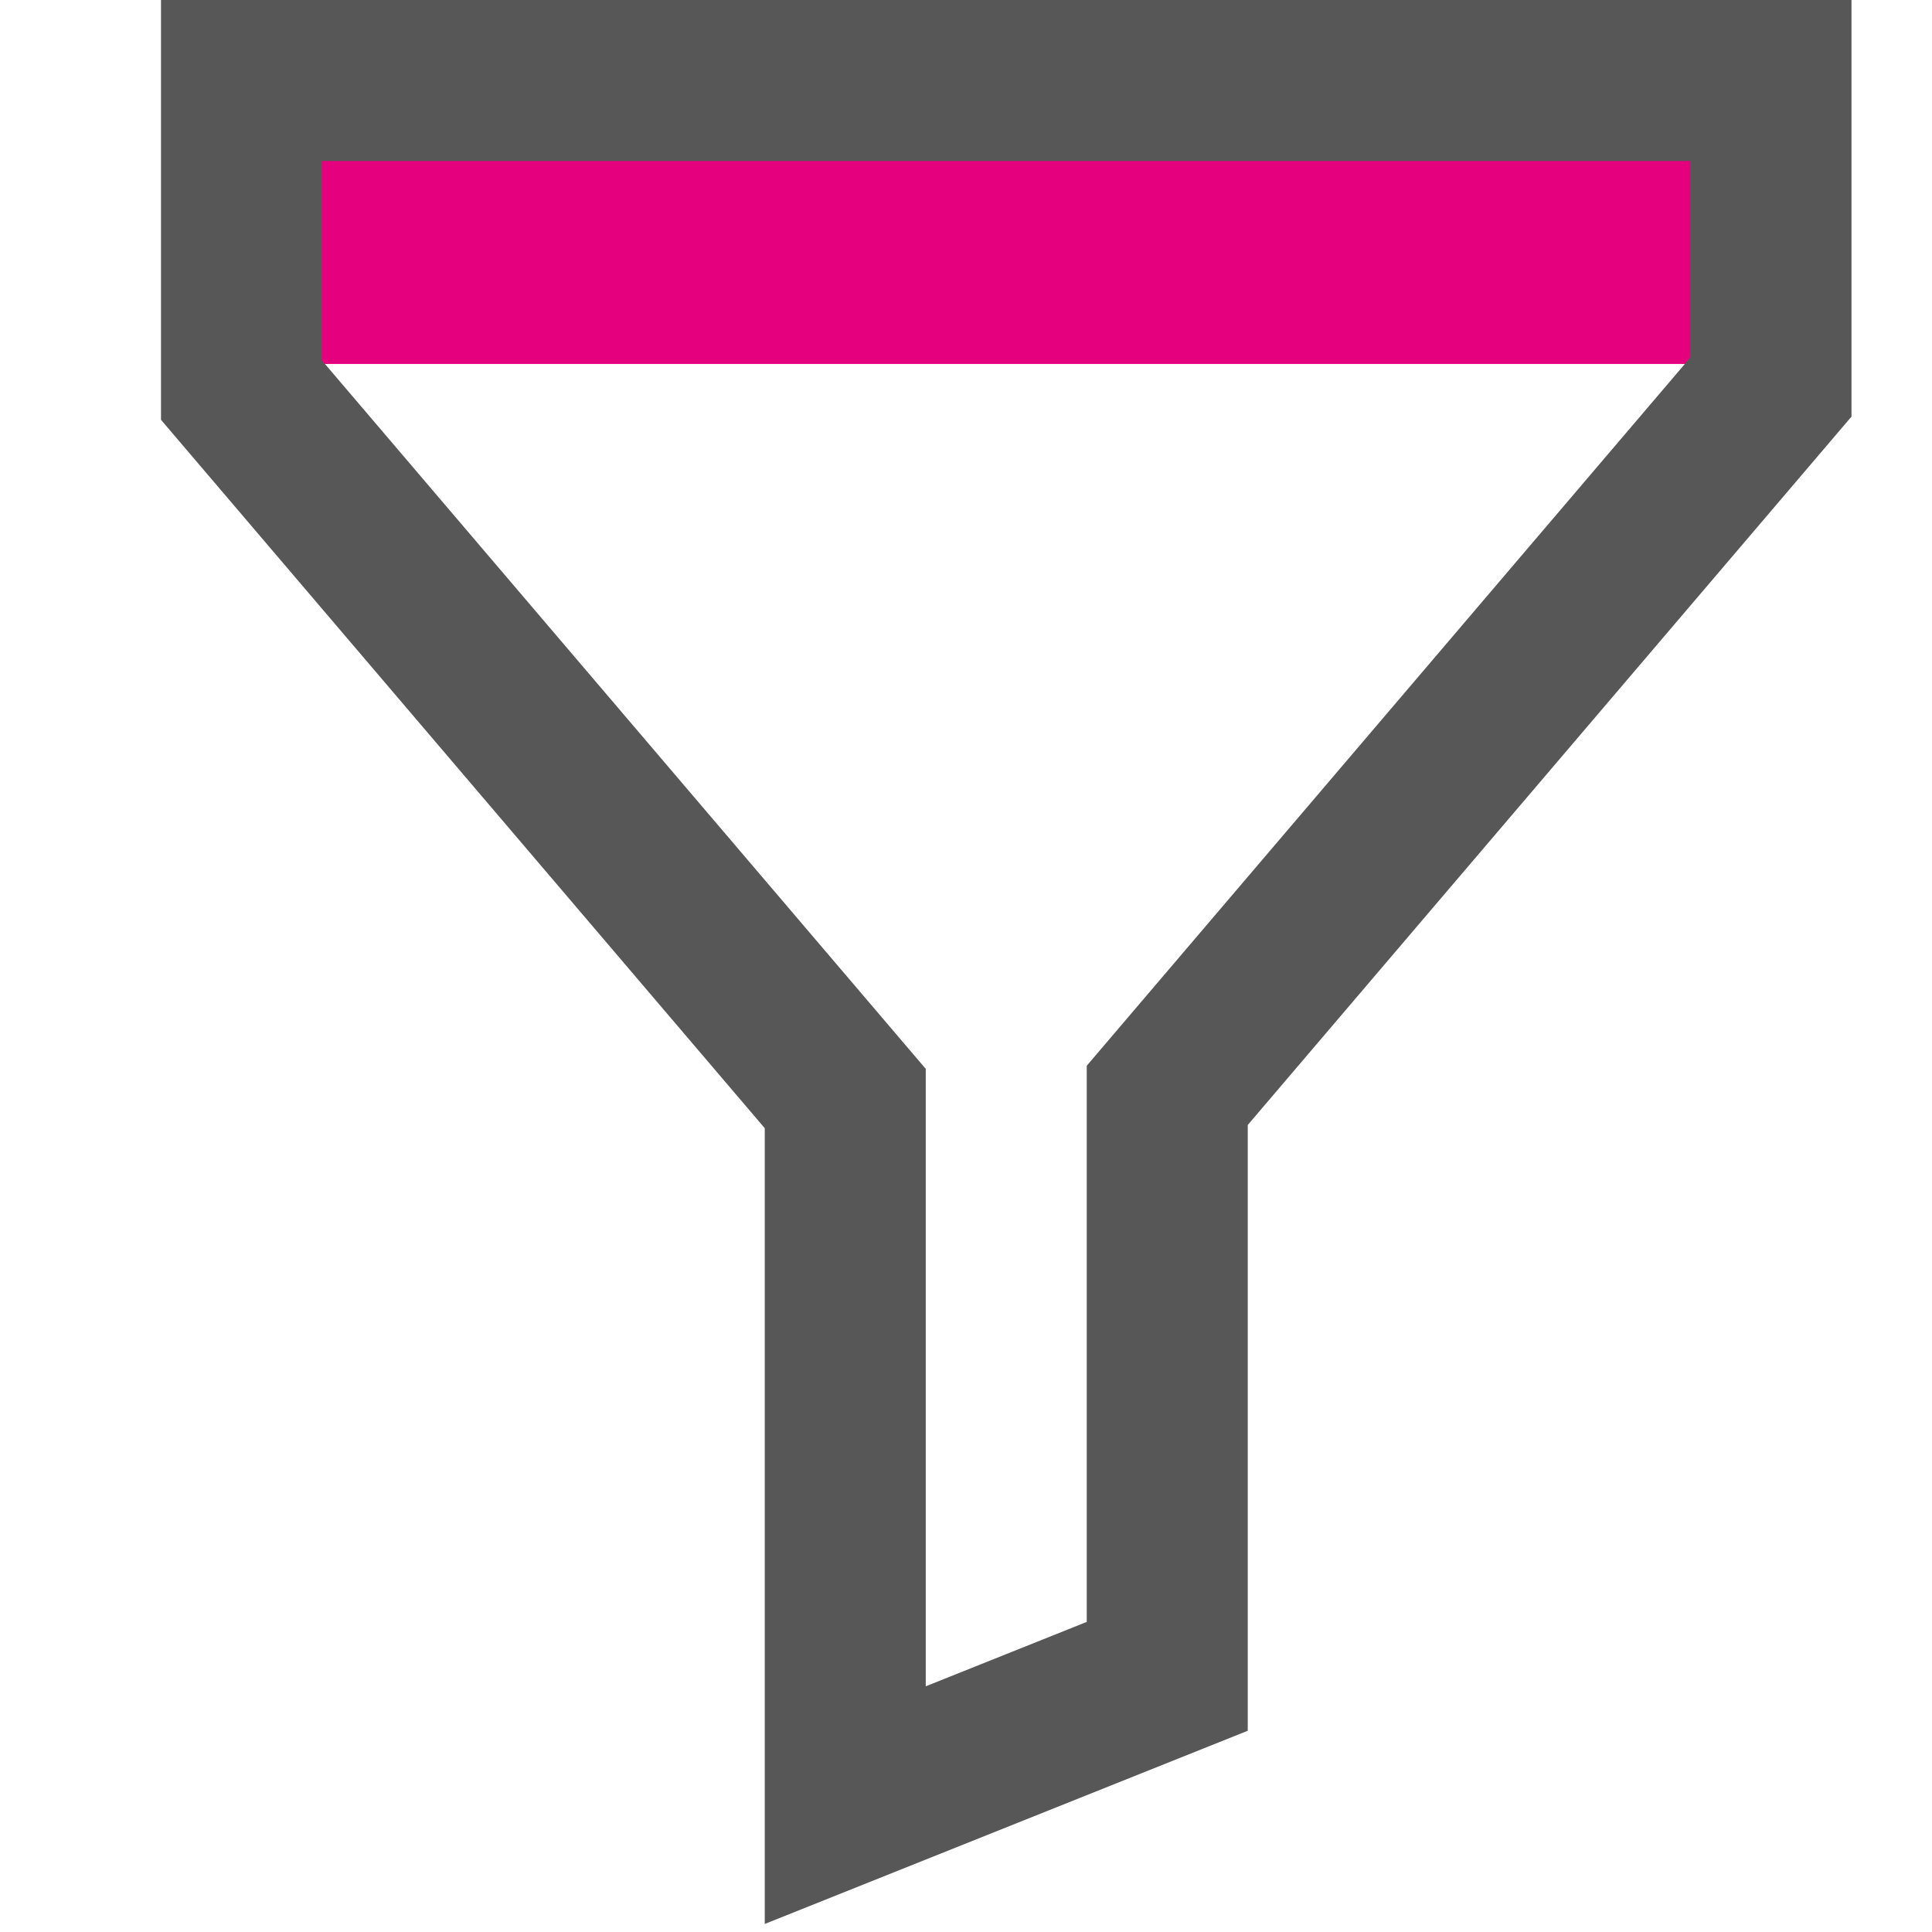
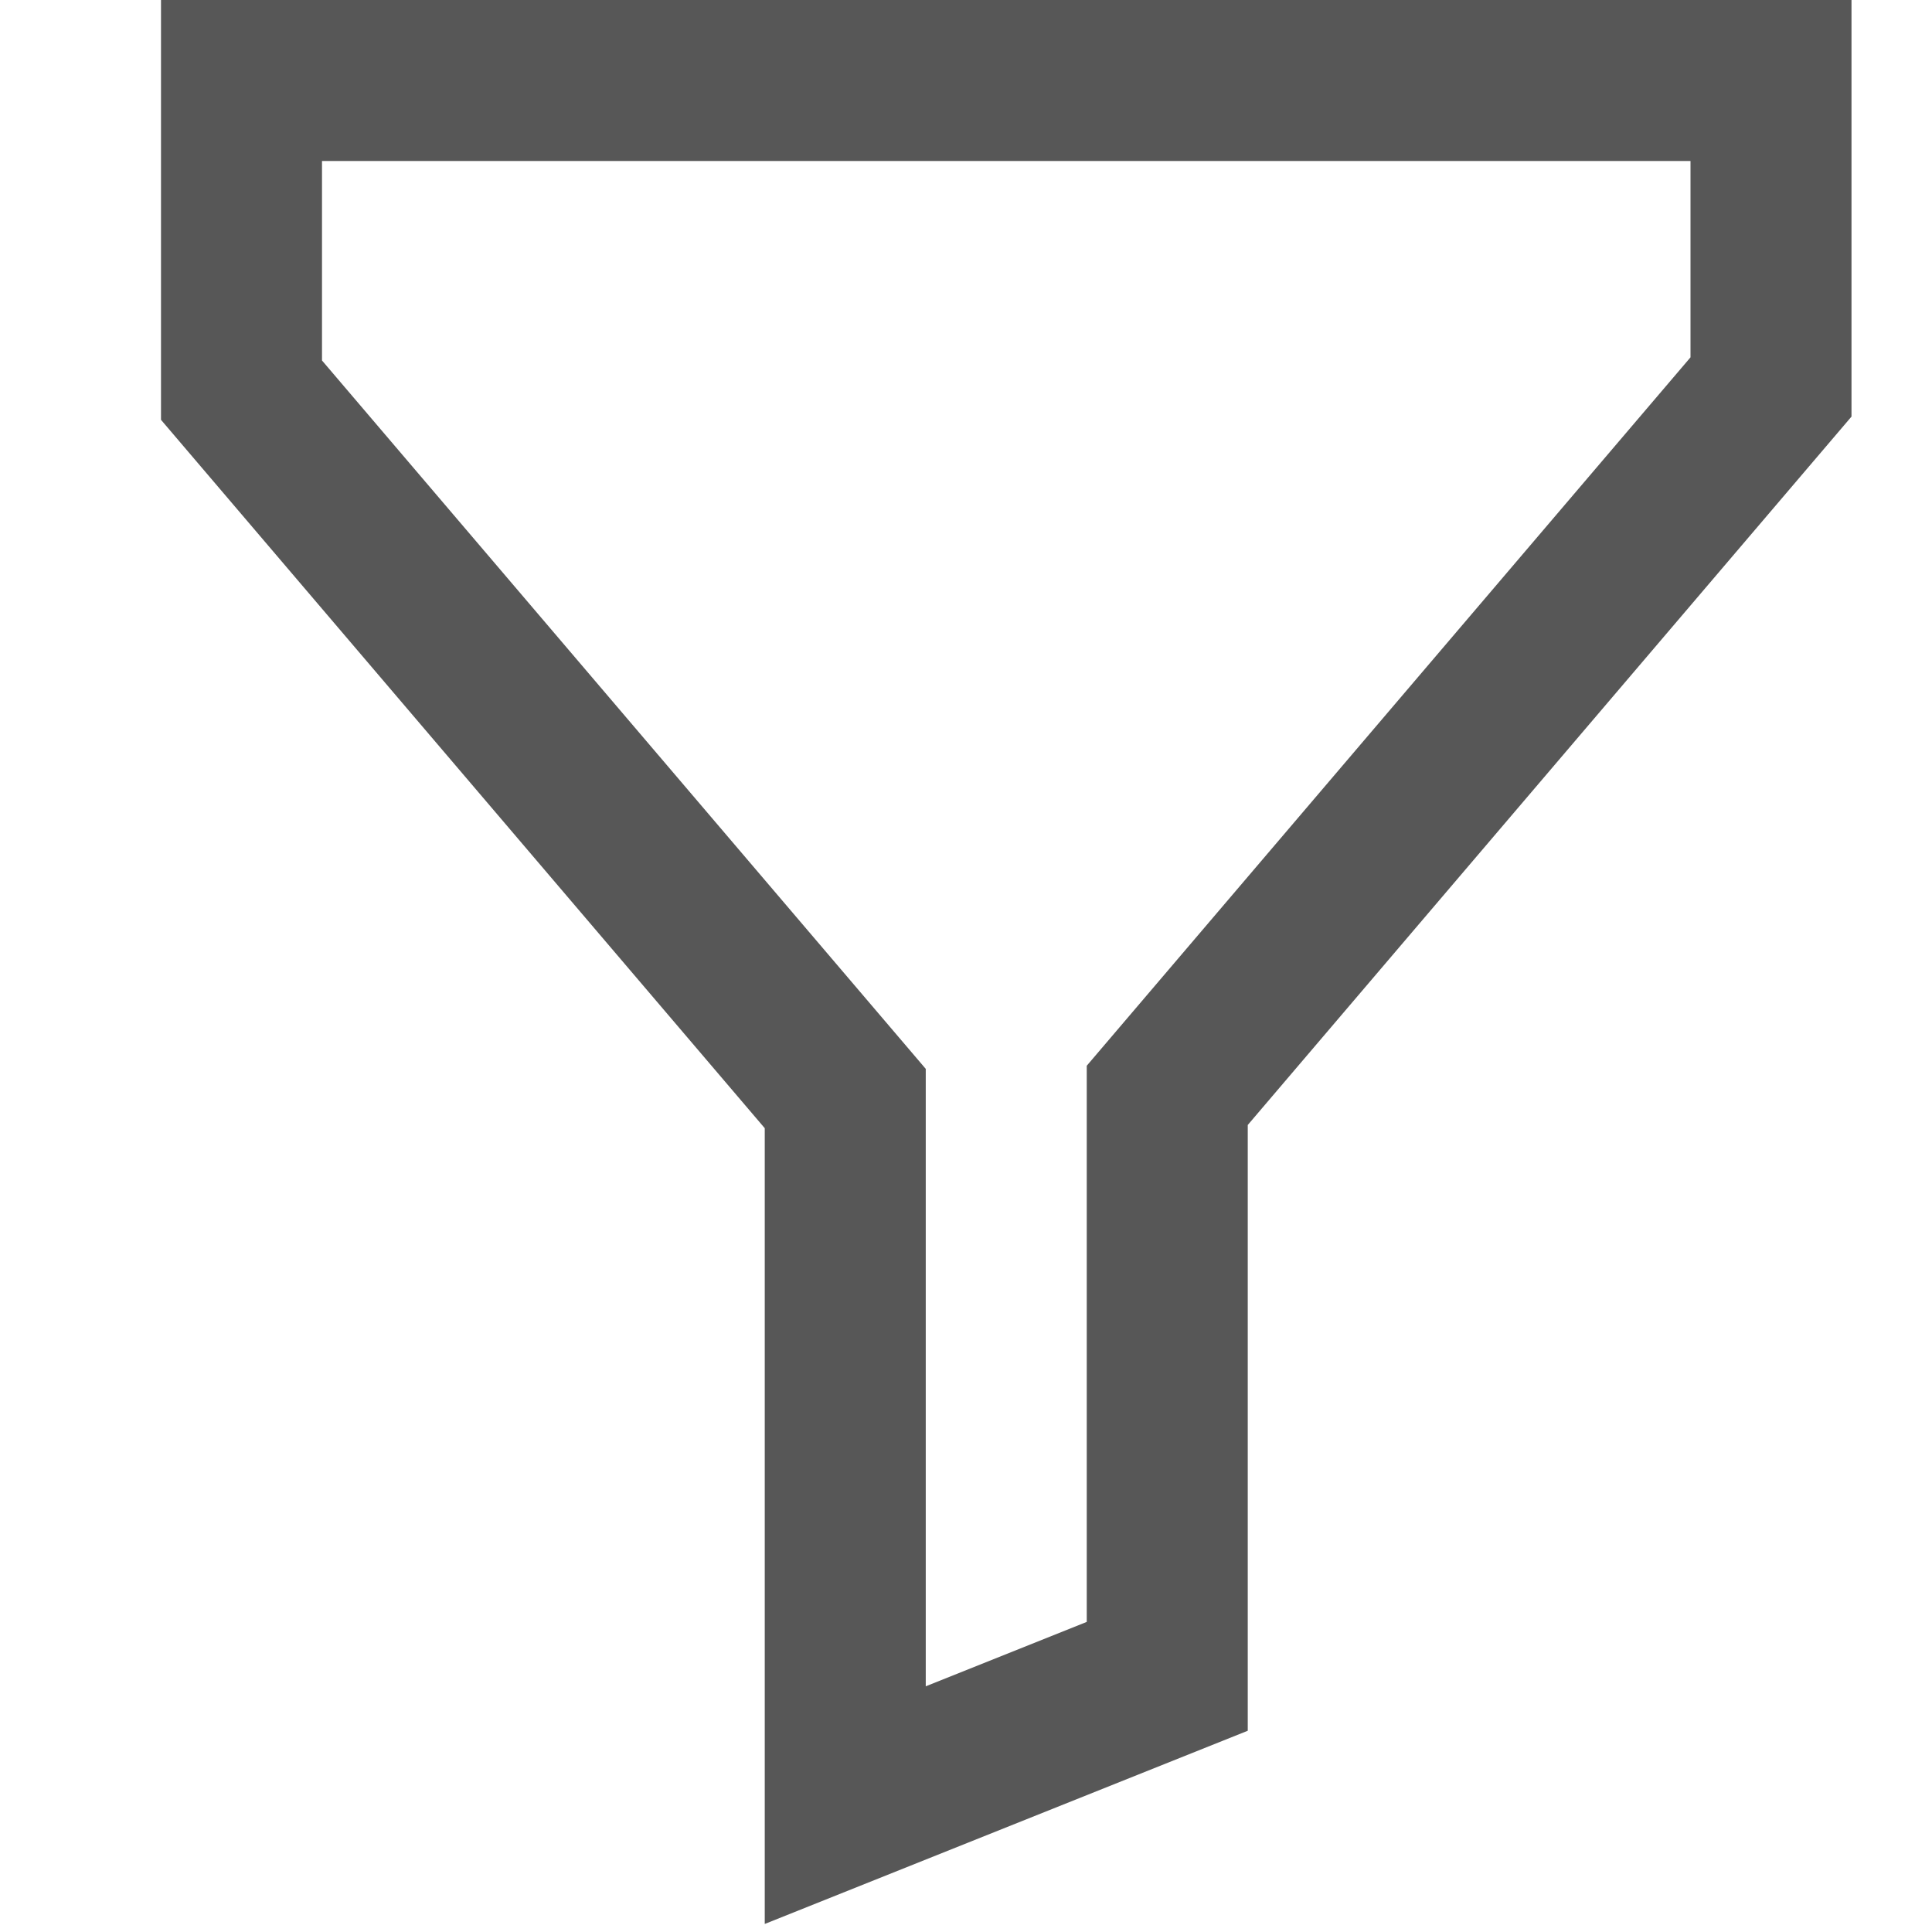
<svg xmlns="http://www.w3.org/2000/svg" id="filterOff" width="24" height="24" viewBox="0 0 24 24">
  <g id="Group_3" data-name="Group 3" transform="translate(2 0)">
-     <path id="Fill_1" data-name="Fill 1" d="M0,3.505H20V0H0Z" transform="translate(0.5 1.016)" fill="#e5007d" />
-     <path id="Fill_2" data-name="Fill 2" d="M7.5,23.9h0V14.015L0,5.215V0H21V5.175l-7.5,8.8V21.5l-6,2.4ZM2,2V4.478l7.5,8.8v7.67l2-.8V13.239l7.5-8.8V2Z" fill="#575757" />
+     <path id="Fill_2" data-name="Fill 2" d="M7.5,23.9h0V14.015L0,5.215V0H21V5.175l-7.5,8.8V21.5ZM2,2V4.478l7.5,8.8v7.67l2-.8V13.239l7.5-8.8V2Z" fill="#575757" />
  </g>
</svg>